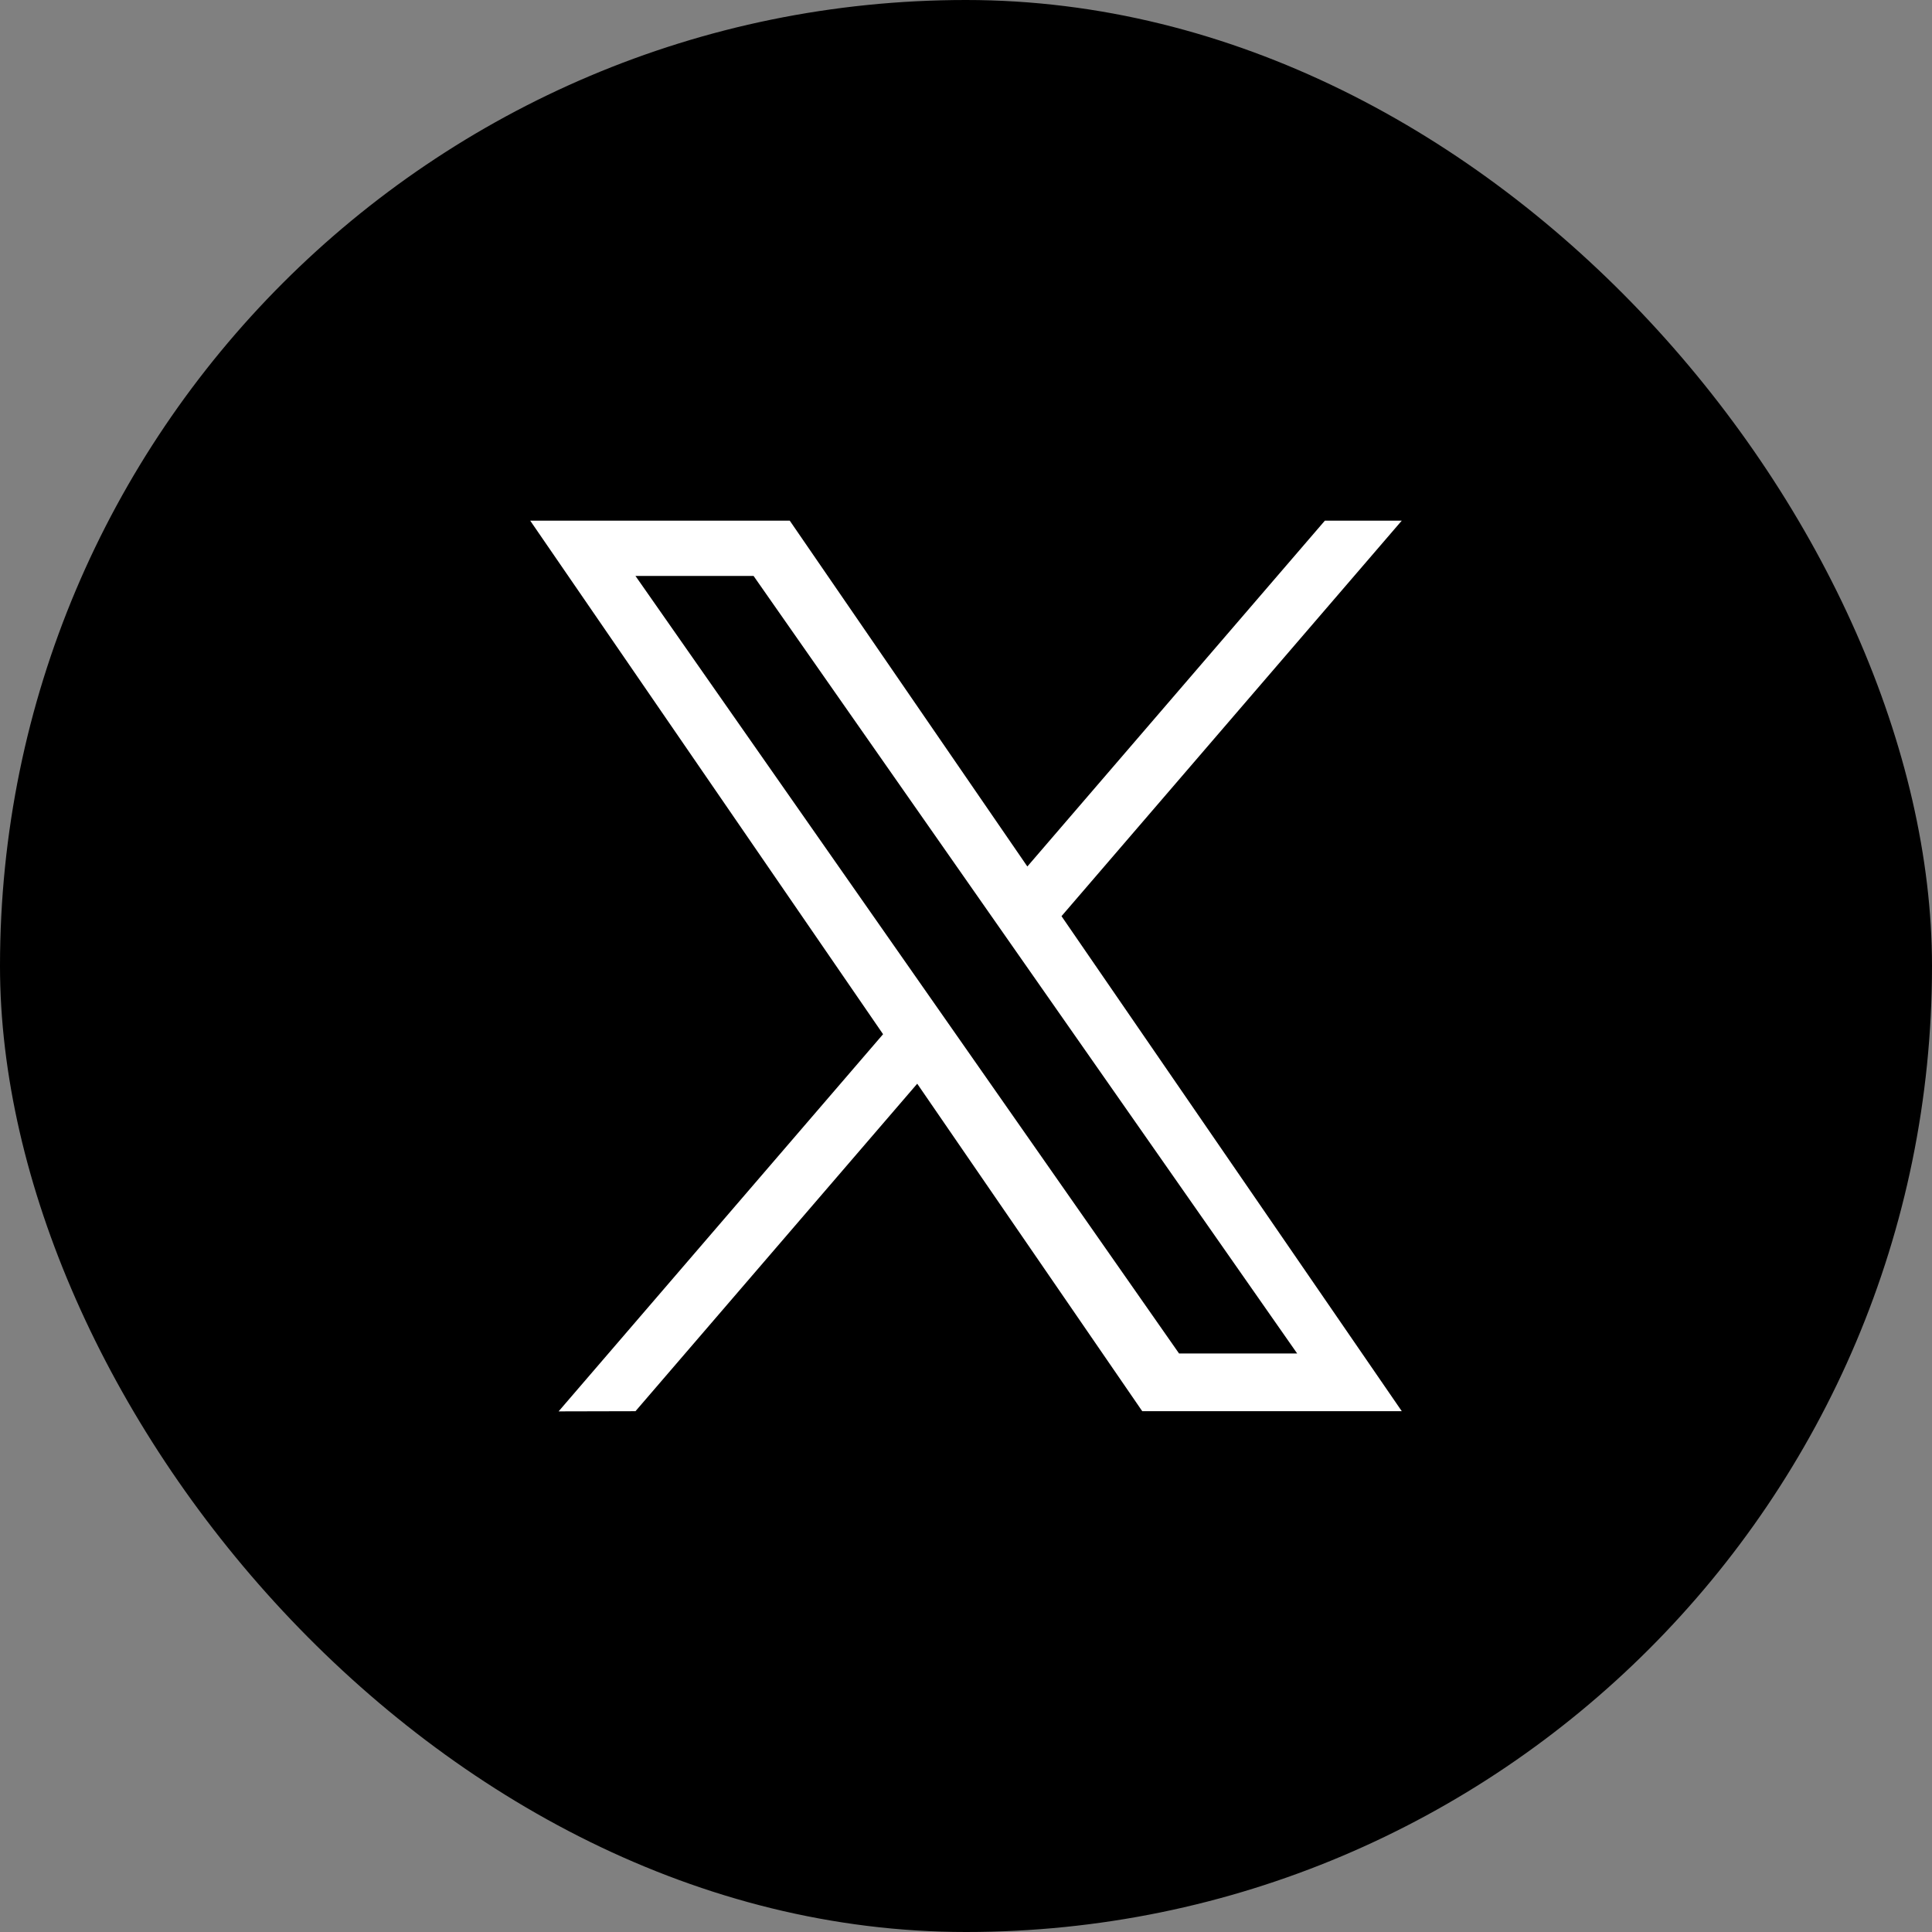
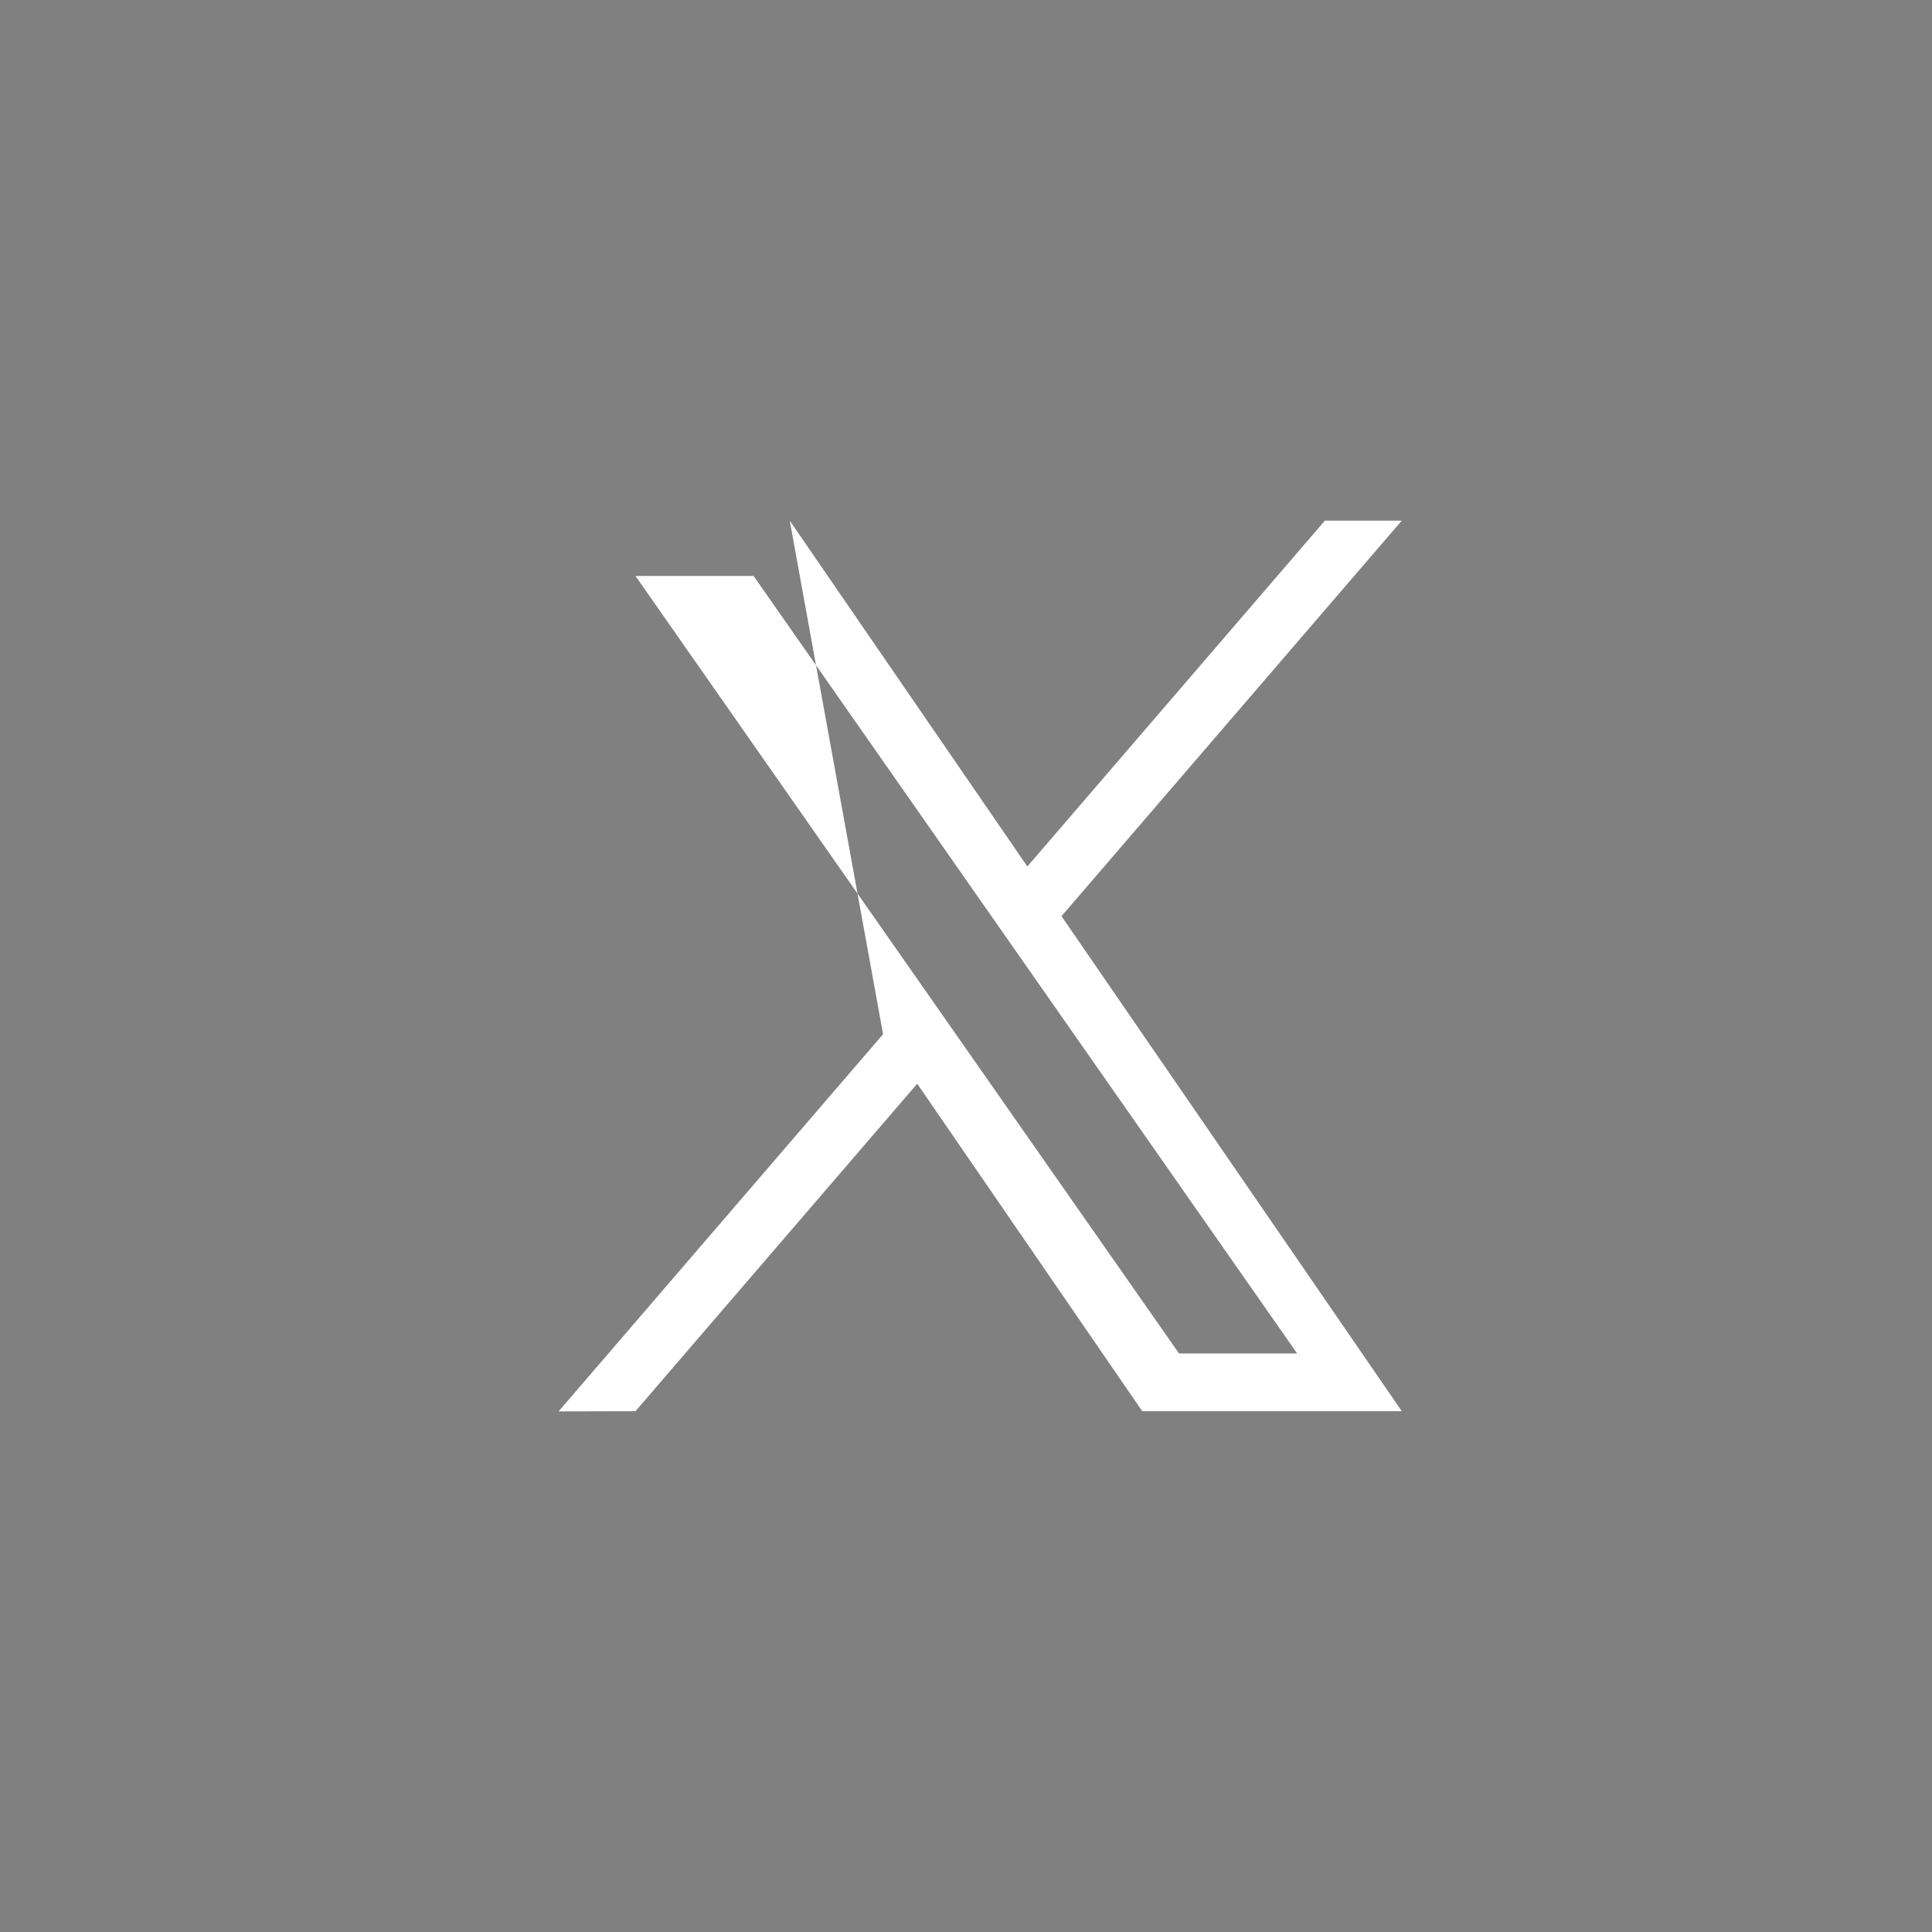
<svg xmlns="http://www.w3.org/2000/svg" width="53" height="53" viewBox="0 0 53 53">
  <rect x="0" y="0" width="53" height="53" fill="#808080" stroke="none" />
  <g id="グループ_15710" data-name="グループ 15710" transform="translate(0.03)">
-     <rect id="長方形_5556" data-name="長方形 5556" width="53" height="53" rx="26.5" transform="translate(-0.03)" />
-     <path id="パス_8617" data-name="パス 8617" d="M12.569,10.73h0l.946,1.353L21.04,22.847H17.8L11.727,14.16l-.946-1.353L2.887,1.516h3.24Zm-9.681,13.7,7.729-8.984,6.173,8.984h7.12L14.575,10.85,23.909,0H21.8L13.638,9.487,7.12,0H0L9.68,14.088h0L.779,24.435Z" transform="translate(14.515 14.283)" fill="#fff" />
+     <path id="パス_8617" data-name="パス 8617" d="M12.569,10.73h0l.946,1.353L21.04,22.847H17.8L11.727,14.16l-.946-1.353L2.887,1.516h3.24Zm-9.681,13.7,7.729-8.984,6.173,8.984h7.12L14.575,10.85,23.909,0H21.8L13.638,9.487,7.12,0L9.68,14.088h0L.779,24.435Z" transform="translate(14.515 14.283)" fill="#fff" />
  </g>
</svg>